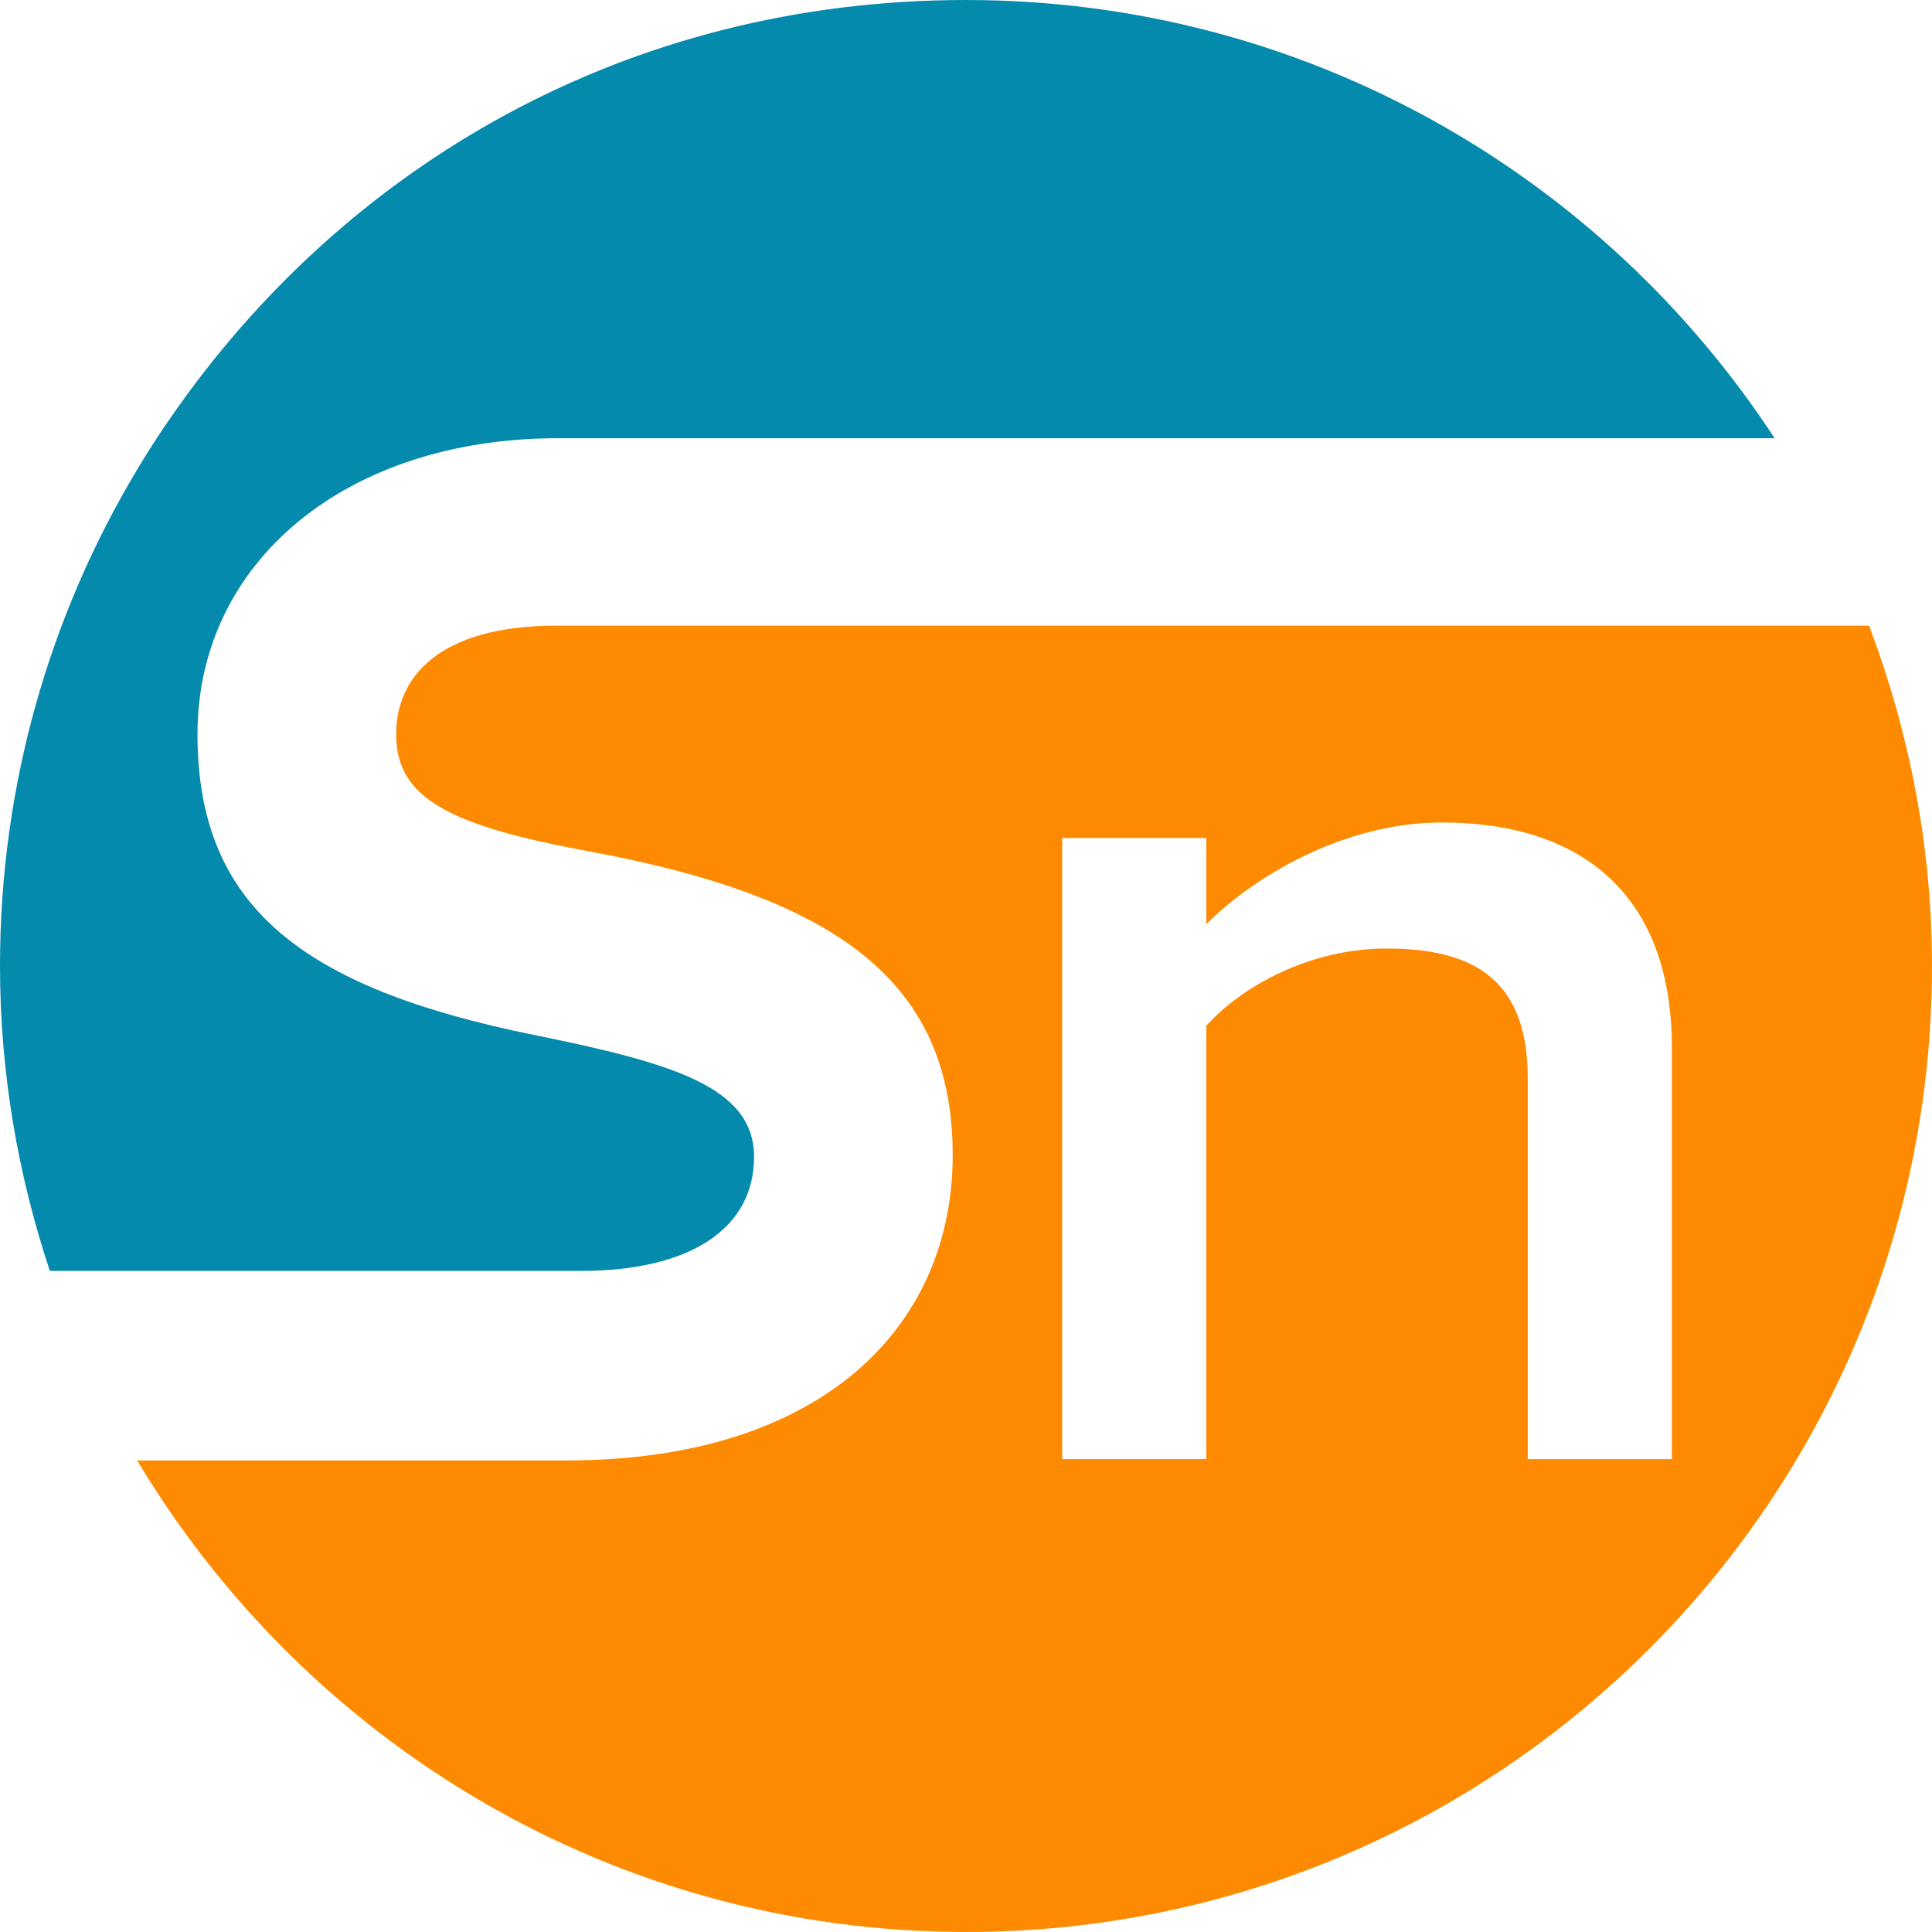
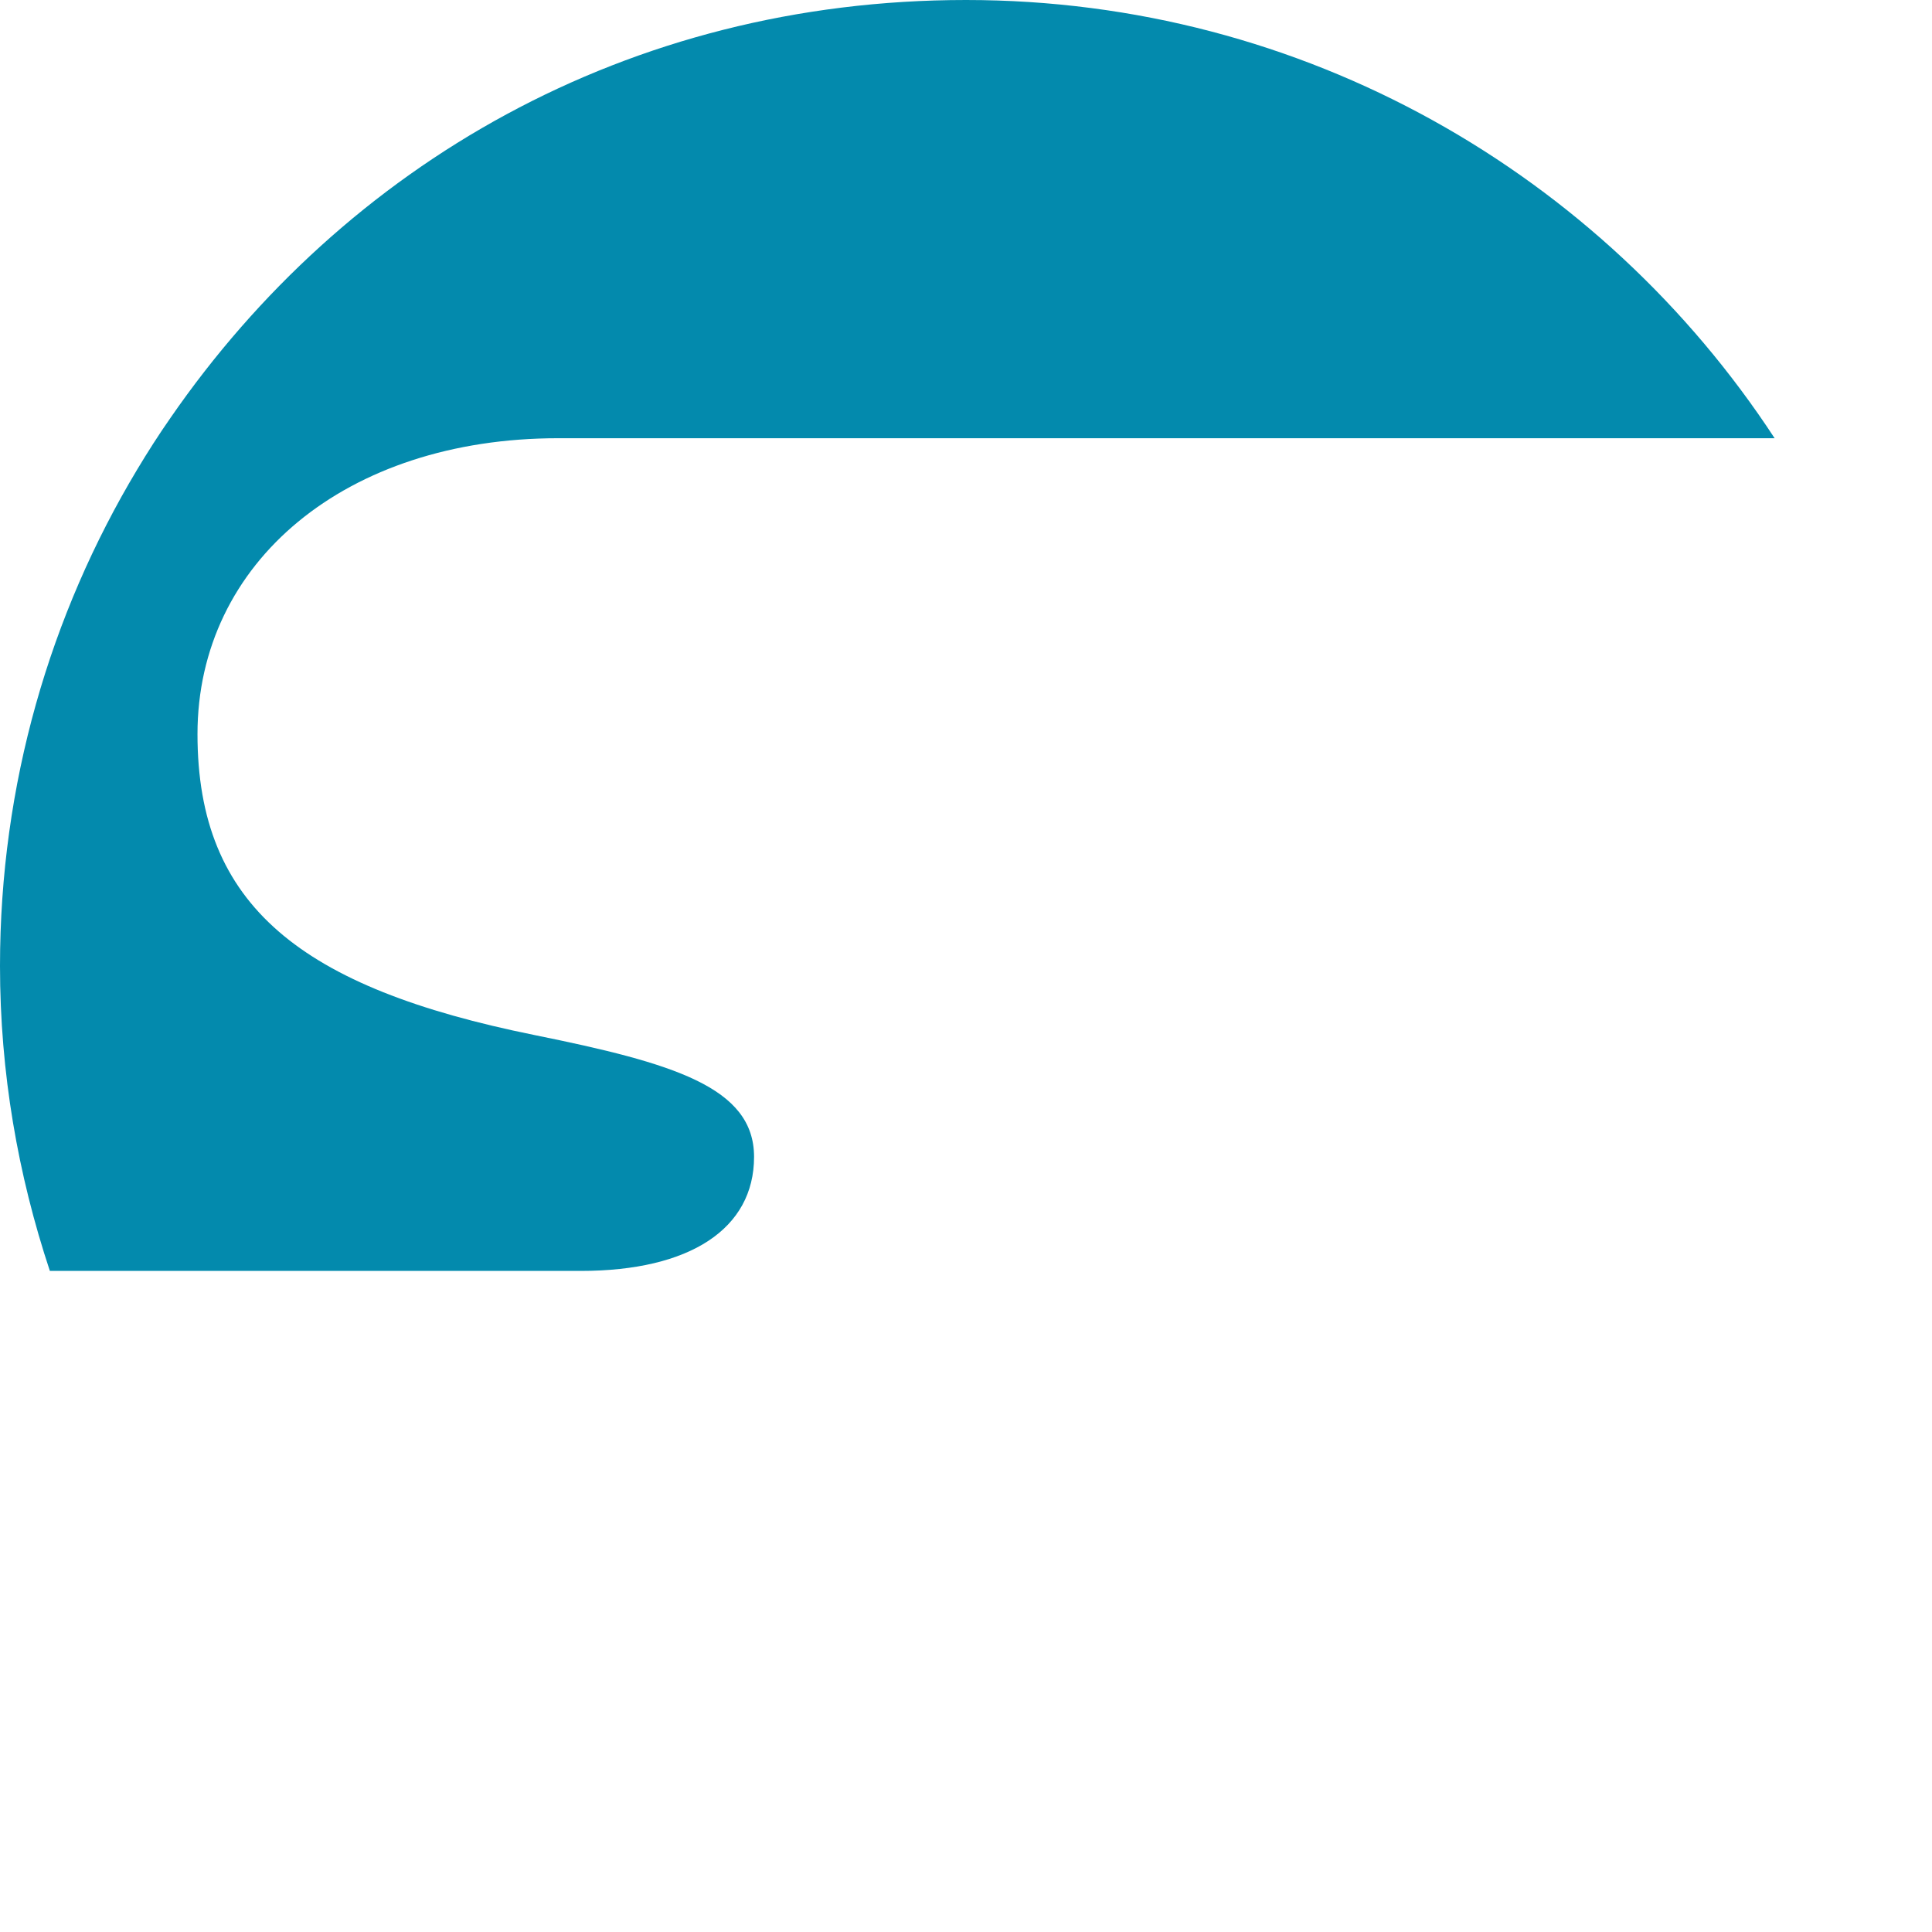
<svg xmlns="http://www.w3.org/2000/svg" id="Layer_1" data-name="Layer 1" viewBox="0 0 2000 1999.98">
  <defs>
    <style>      .cls-1 {        fill: #fd8a00;      }      .cls-1, .cls-2 {        stroke-width: 0px;      }      .cls-2 {        fill: #038aad;      }    </style>
  </defs>
  <path class="cls-2" d="M780.6,1197.59c0-72.24-83.83-97.04-227.5-126.15-241.38-48.92-348.66-133.56-348.66-311.46s153.37-306.34,373.46-306.34h1259.18C1658.51,180.73,1350.56,0,1000.01,0S357.01,171.16,176.55,432.49c-12.13,17.39-23.59,35.31-34.5,53.5C51.89,636.26,0,812.01,0,1000.01c0,110.38,18.6,216.31,51.62,315.64h549.6c113.07,0,179.38-43.67,179.38-118.06Z" />
-   <path class="cls-1" d="M1934.9,647.67H576.4c-123.72,0-166.31,54.58-166.31,112.27,0,66.31,54.04,94.75,202.02,121.83,258.22,48.11,374.13,137.06,374.13,314.29s-135.45,315.77-399.6,315.77H142.02c174.67,292.05,493,488.15,857.96,488.15,552.3,0,1000.01-447.71,1000.01-1000.01,0-124.26-23.72-242.59-65.1-352.3ZM1730.72,1510.48h-149.19v-394.08c0-101.21-54.45-134.5-146.36-134.5-77.22,0-147.85,37.33-186.39,79.92v448.66h-149.19v-643h149.19v89.22c50.54-50.67,143.8-105.26,243.67-105.26,149.06,0,238.28,78.57,238.28,233.02v426.02Z" />
</svg>